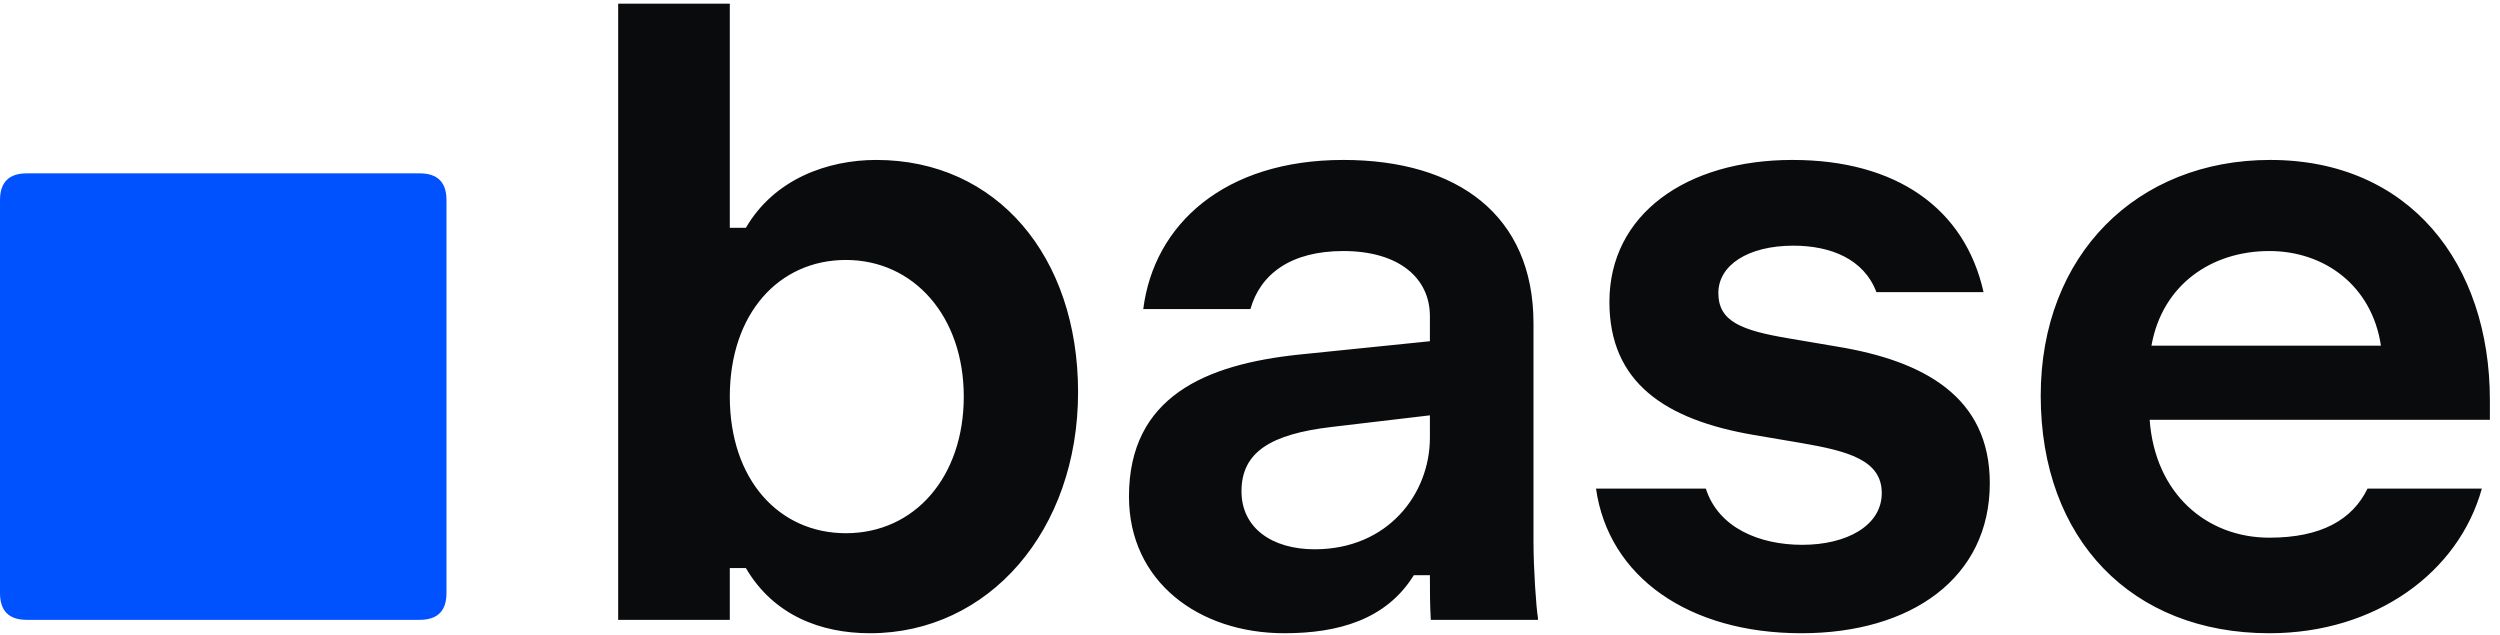
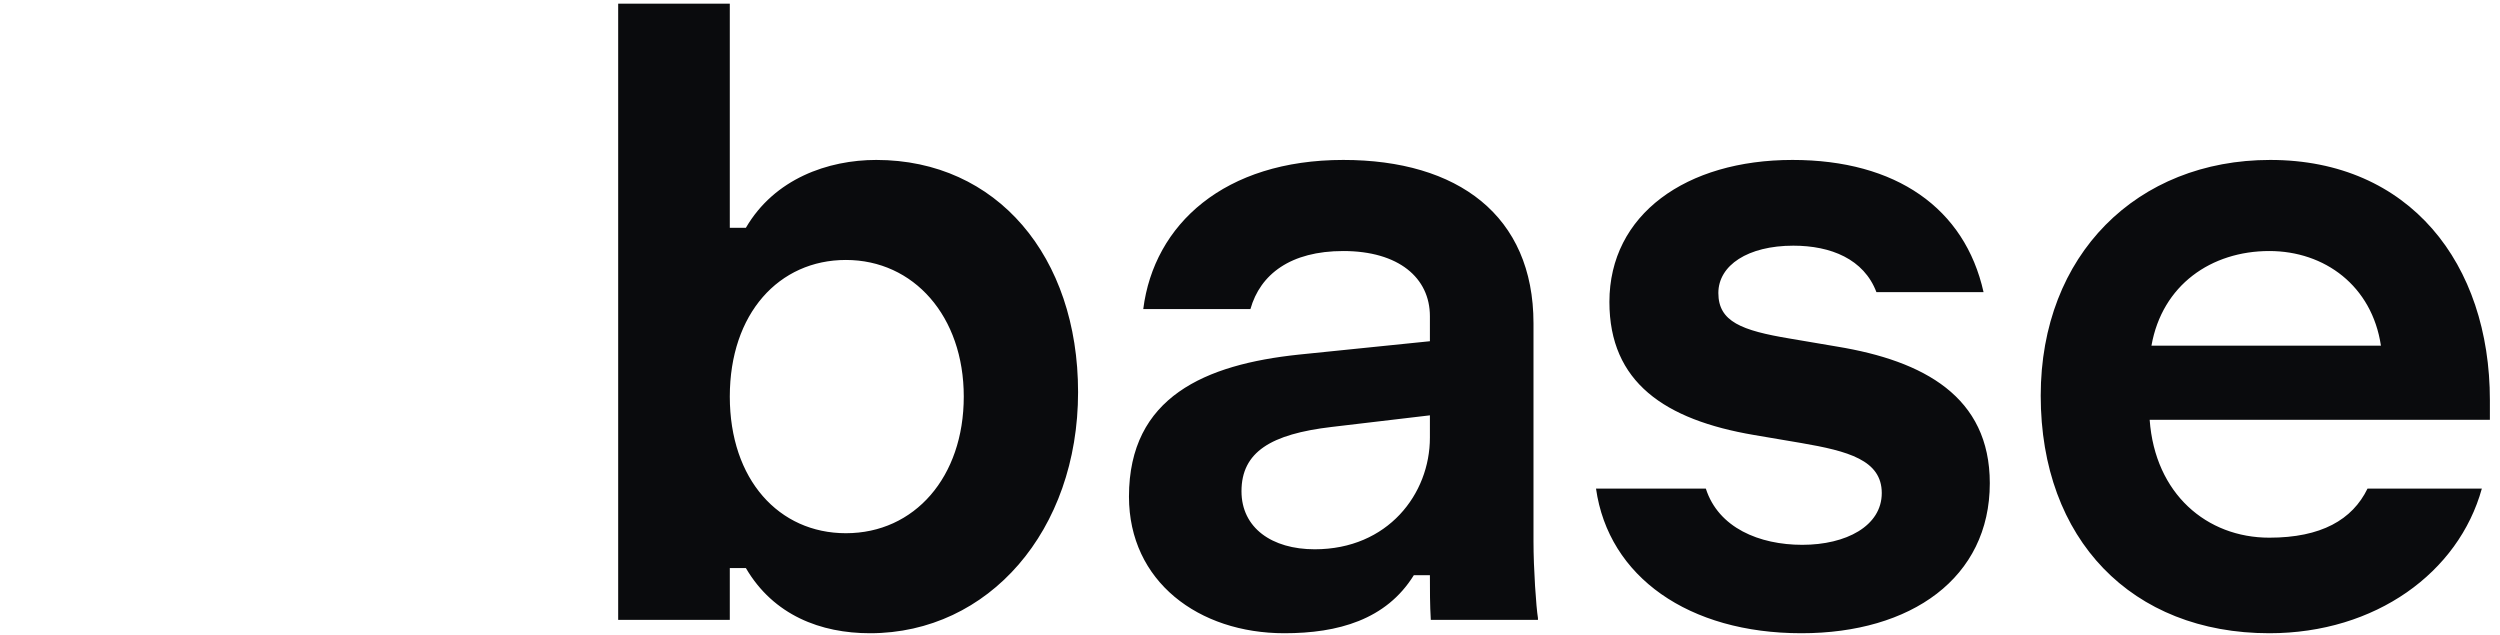
<svg xmlns="http://www.w3.org/2000/svg" width="126" height="32" viewBox="0 0 126 32" fill="none">
  <path d="M43.848 31.915C41.373 31.915 38.987 31.015 37.592 28.63H36.782V31.24H31.156V0.185H36.782V11.482H37.592C39.032 9.007 41.733 8.061 44.163 8.061C50.239 8.061 54.335 12.922 54.335 19.763C54.335 26.739 49.834 31.915 43.848 31.915ZM42.633 26.874C46.099 26.874 48.574 24.039 48.574 19.988C48.574 15.938 46.053 13.102 42.633 13.102C39.258 13.102 36.782 15.803 36.782 19.988C36.782 24.174 39.258 26.874 42.633 26.874ZM64.731 31.915C60.411 31.915 56.9 29.305 56.9 25.029C56.9 19.988 60.771 18.368 65.451 17.873L72.067 17.198V15.938C72.067 14.002 70.492 12.652 67.702 12.652C65.046 12.652 63.516 13.822 63.021 15.578H57.62C58.16 11.302 61.716 8.061 67.702 8.061C73.463 8.061 77.288 10.852 77.288 16.298V27.279C77.288 28.674 77.423 30.61 77.513 31.15V31.24H72.112C72.067 30.475 72.067 29.755 72.067 28.99H71.257C69.862 31.24 67.432 31.915 64.731 31.915ZM66.261 27.684C69.952 27.684 72.067 24.894 72.067 22.058V20.933L67.117 21.518C64.056 21.878 62.571 22.779 62.571 24.759C62.571 26.604 64.101 27.684 66.261 27.684ZM90.79 31.915C85.119 31.915 81.069 29.08 80.439 24.624H85.974C86.605 26.604 88.675 27.459 90.835 27.459C93.04 27.459 94.841 26.514 94.841 24.849C94.841 23.184 93.13 22.734 90.79 22.329L88.405 21.924C83.904 21.158 81.114 19.268 81.114 15.217C81.114 10.807 84.984 8.061 90.34 8.061C95.561 8.061 99.026 10.492 99.971 14.723H94.571C93.941 13.057 92.275 12.382 90.385 12.382C88.09 12.382 86.605 13.372 86.605 14.768C86.605 16.208 87.775 16.658 90.205 17.063L92.59 17.468C96.956 18.188 100.286 19.988 100.286 24.354C100.286 29.125 96.326 31.915 90.79 31.915ZM114.374 31.915C107.443 31.915 102.852 27.189 102.852 19.943C102.852 12.832 107.713 8.061 114.419 8.061C121.44 8.061 125.49 13.282 125.49 20.168V21.158H108.343C108.613 24.894 111.223 27.099 114.374 27.099C116.984 27.099 118.559 26.199 119.324 24.624H125.085C123.915 28.855 119.729 31.915 114.374 31.915ZM119.999 17.423C119.549 14.407 117.164 12.652 114.374 12.652C111.448 12.652 108.973 14.362 108.433 17.423H119.999Z" fill="#0A0B0D" />
-   <path d="M1.35 31.24C0.45 31.24 0 30.79 0 29.89V10.087C0 9.187 0.45 8.737 1.35 8.737H21.153C22.053 8.737 22.503 9.187 22.503 10.087V29.89C22.503 30.79 22.053 31.24 21.153 31.24H1.35Z" fill="#0052FF" />
</svg>